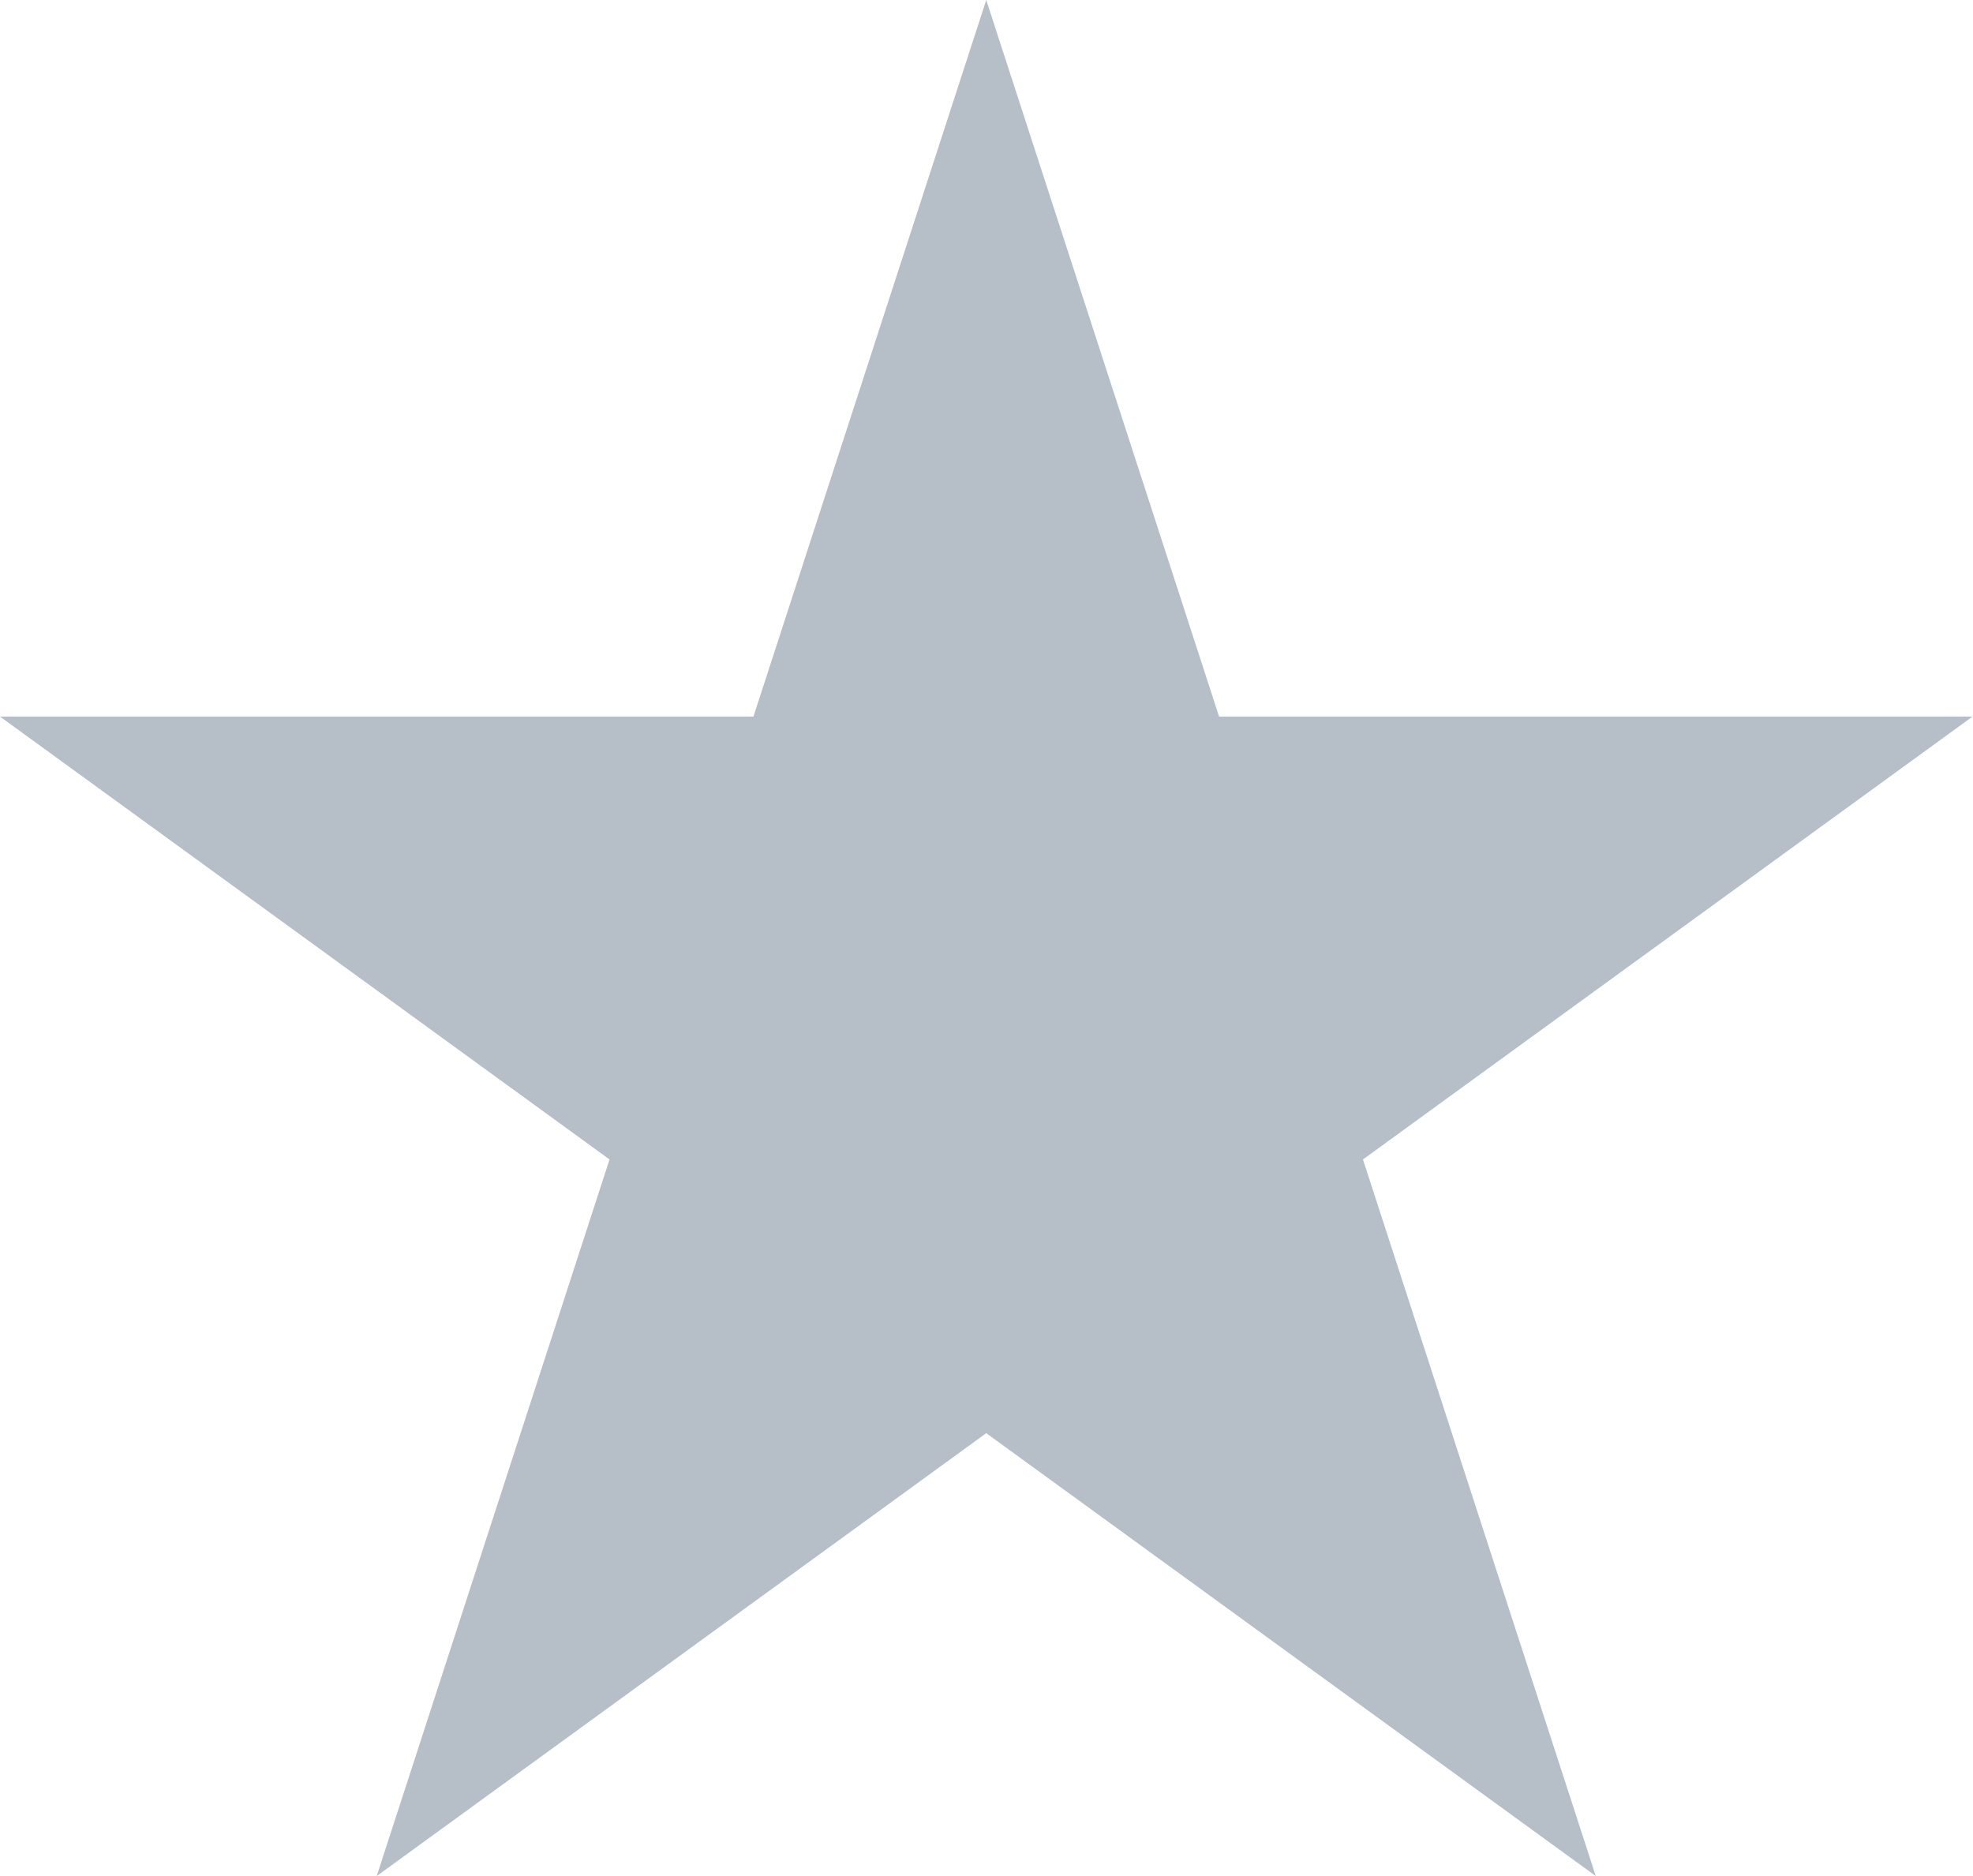
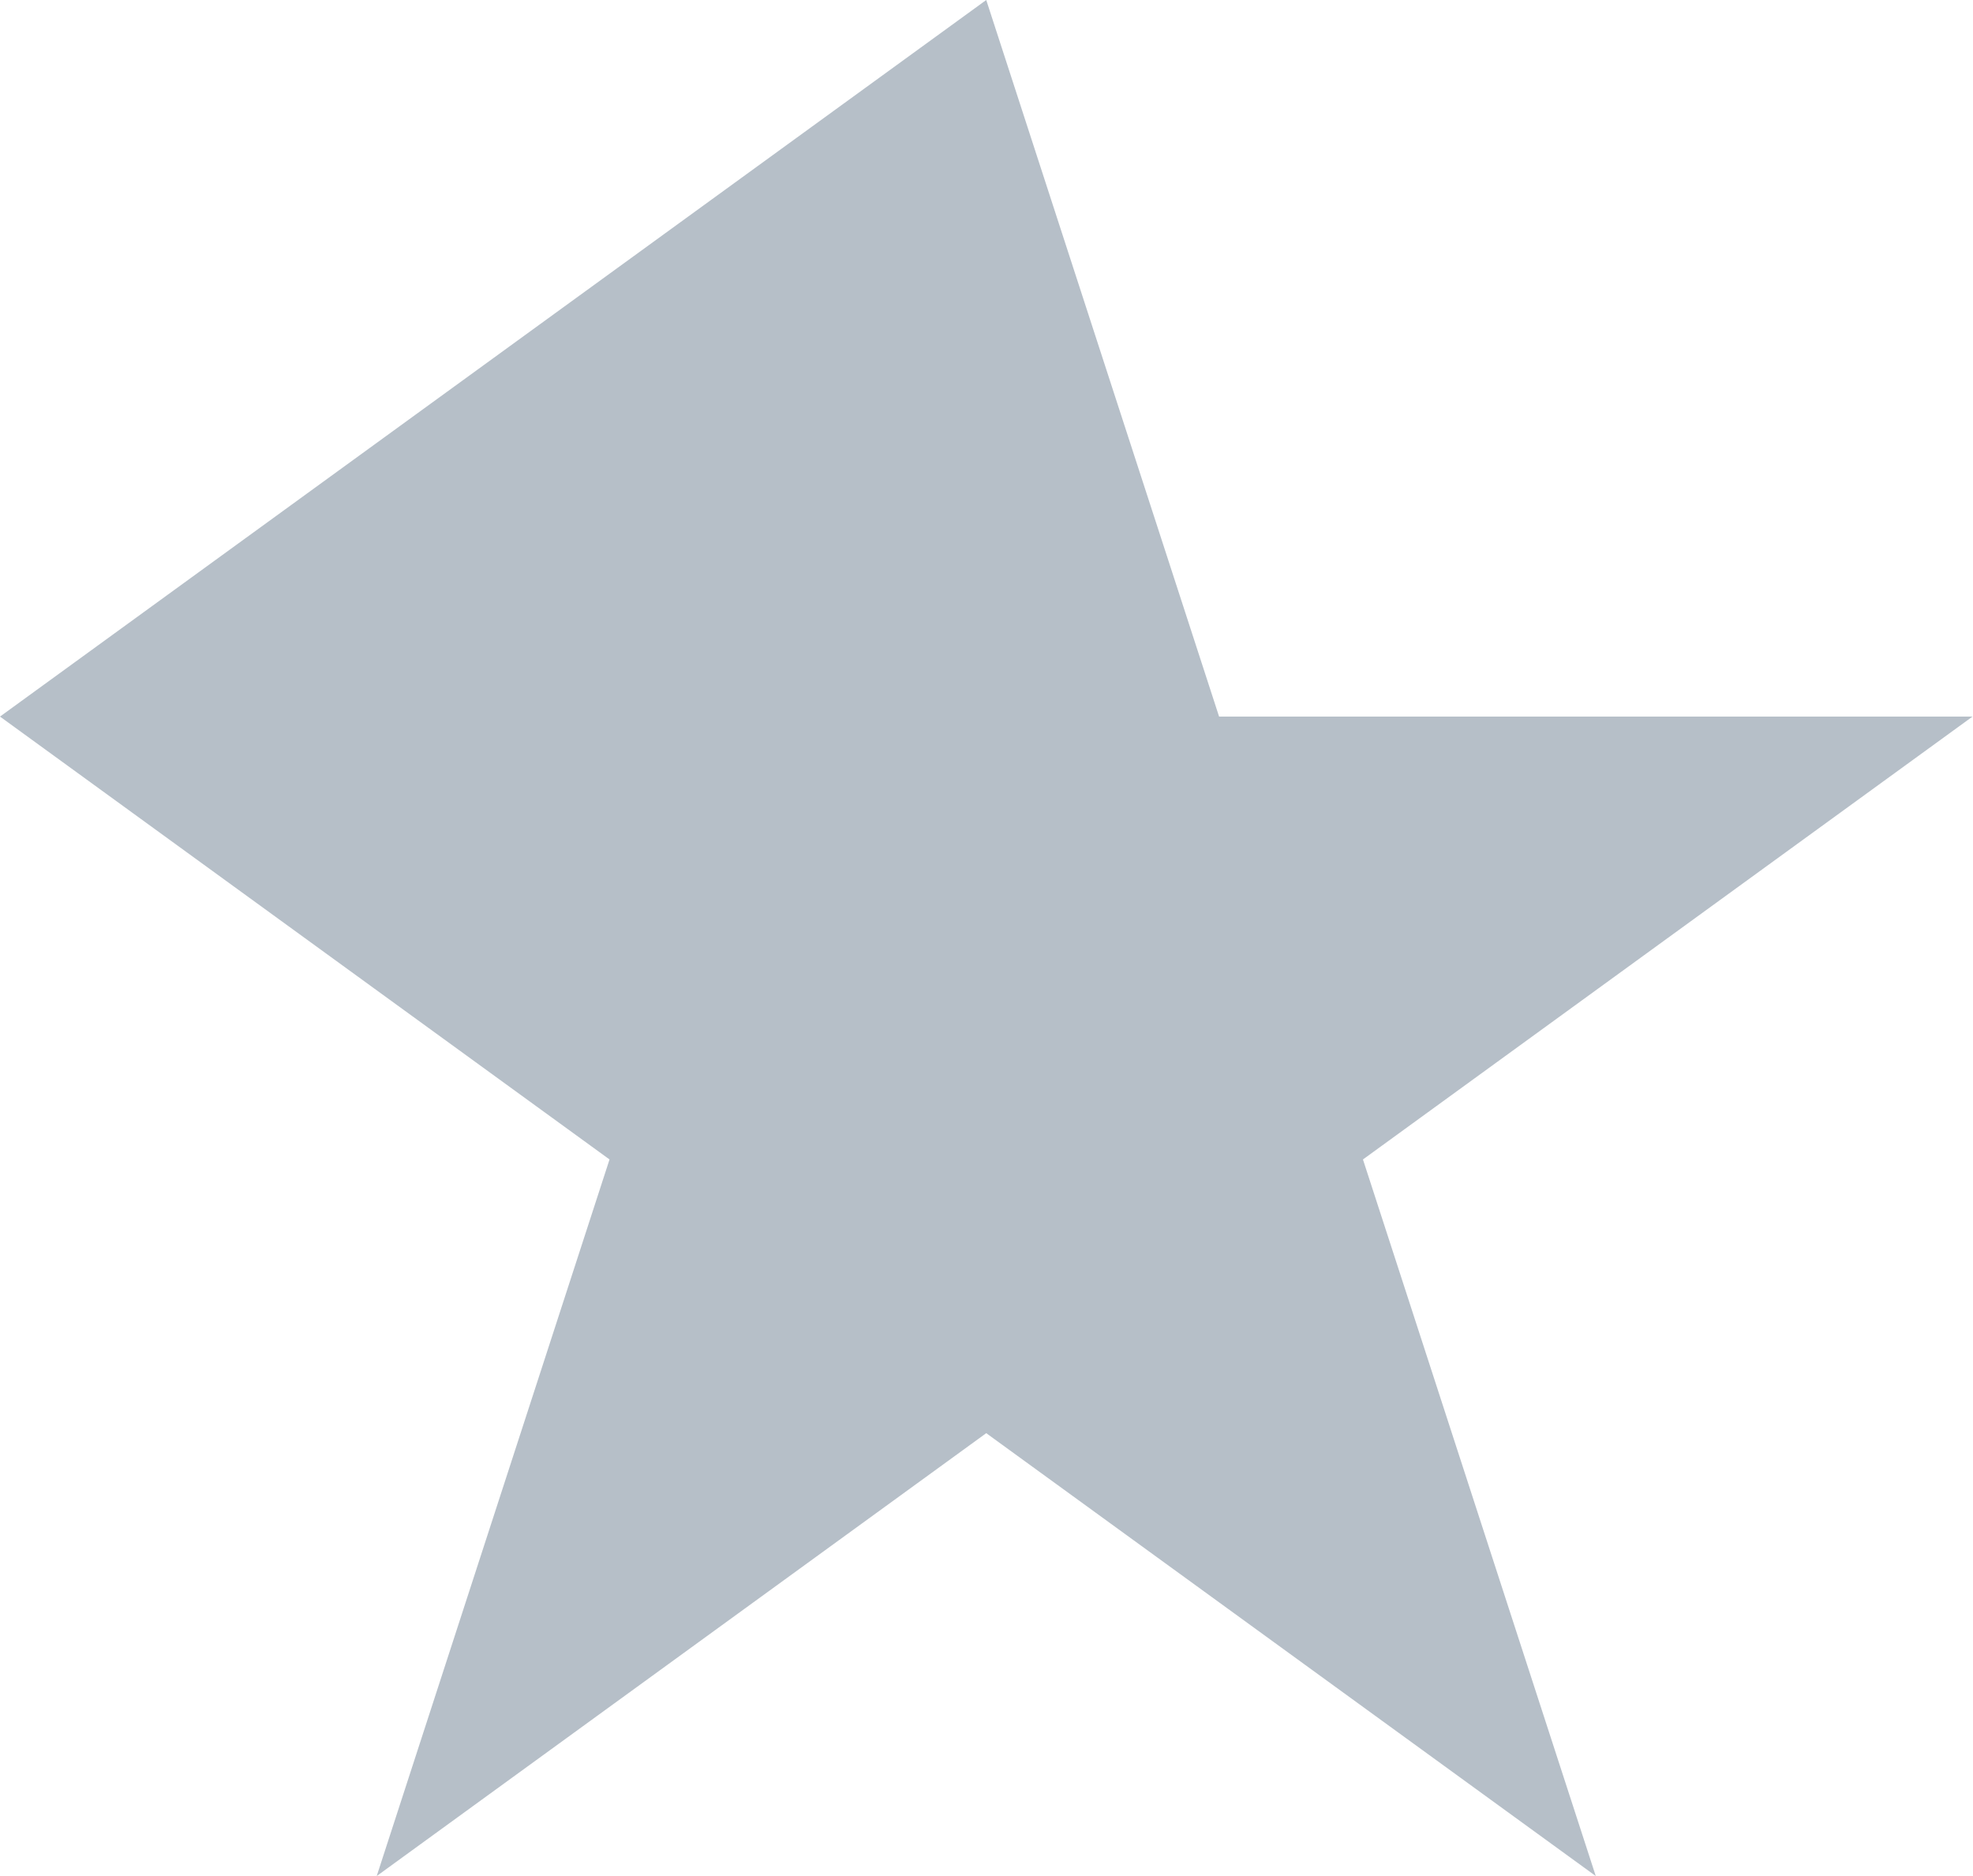
<svg xmlns="http://www.w3.org/2000/svg" width="61" height="58" viewBox="0 0 61 58" fill="none">
-   <path d="M30.492 0L37.691 22.154H60.985L42.139 35.846L49.337 58L30.492 44.308L11.647 58L18.845 35.846L-0 22.154H23.294L30.492 0Z" fill="#B6BFC8" />
+   <path d="M30.492 0L37.691 22.154H60.985L42.139 35.846L49.337 58L30.492 44.308L11.647 58L18.845 35.846L-0 22.154L30.492 0Z" fill="#B6BFC8" />
</svg>